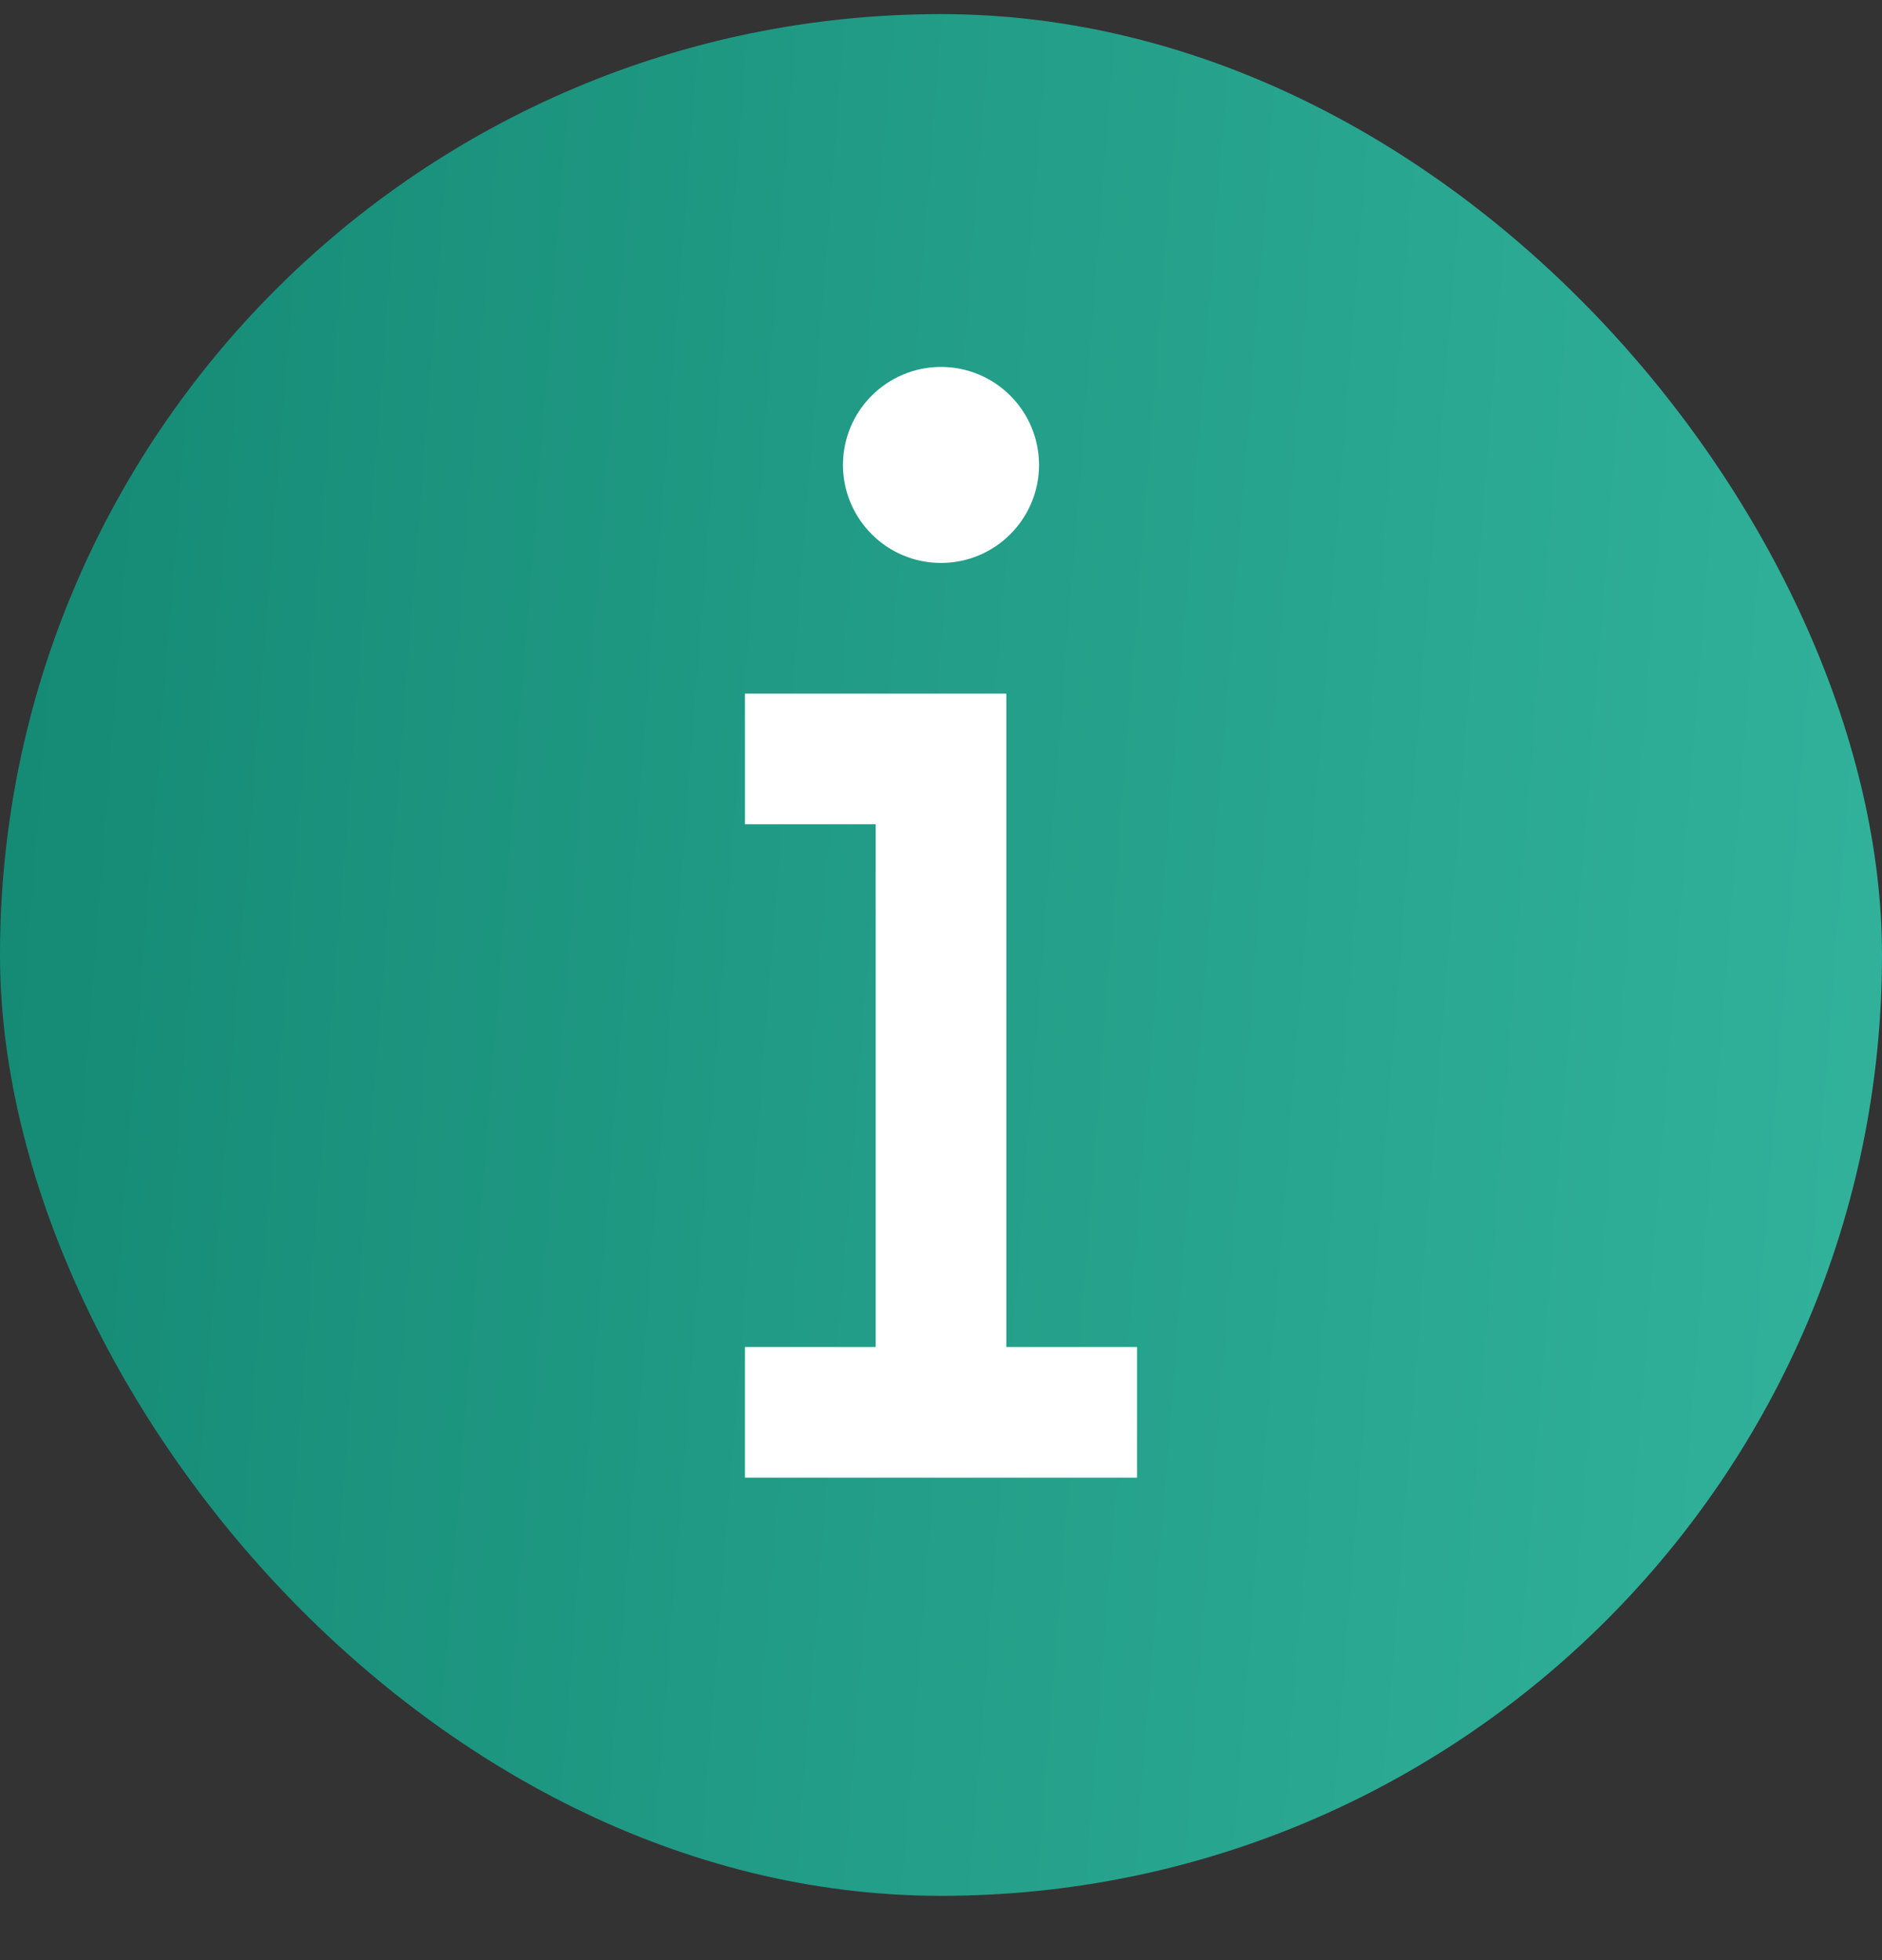
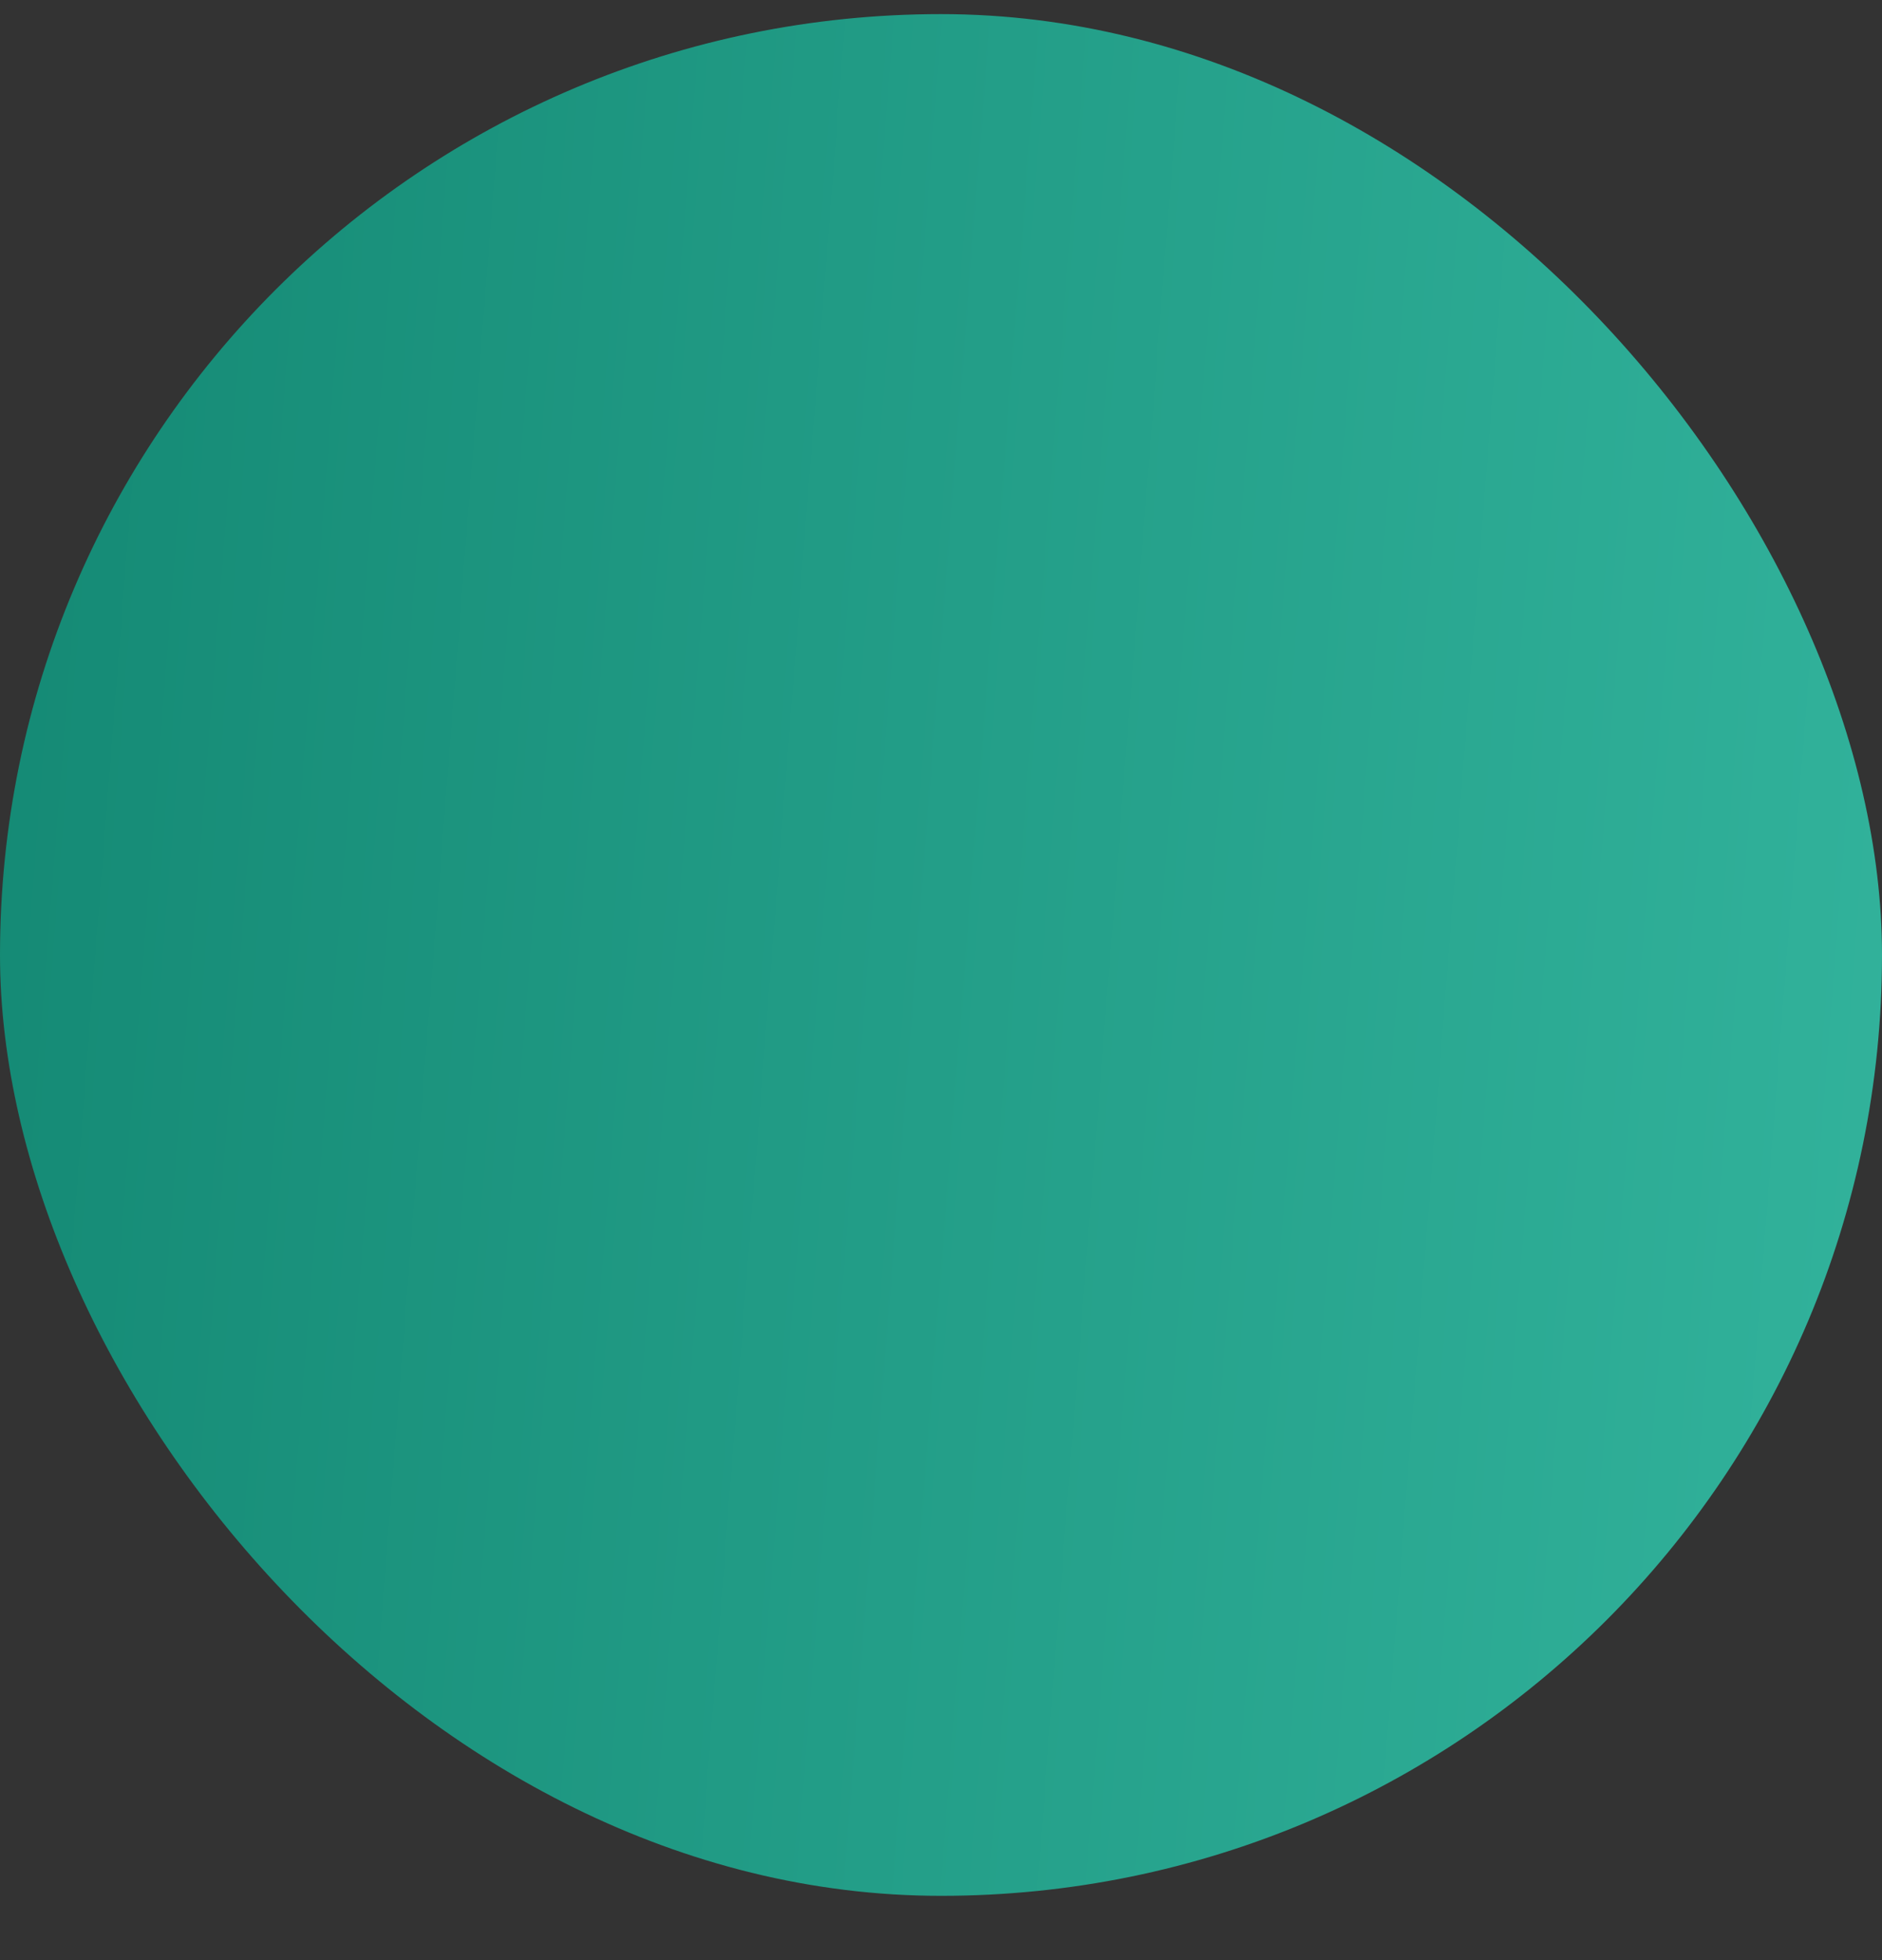
<svg xmlns="http://www.w3.org/2000/svg" fill="none" height="25" viewBox="0 0 24 25" width="24">
  <rect x="0" y="0" width="24" height="25" fill="#333333" stroke="none" />
  <linearGradient id="a" gradientUnits="userSpaceOnUse" x1="0" x2="25.724" y1=".18" y2="2.196">
    <stop offset="0" stop-color="#148974" />
    <stop offset="1" stop-color="#32b39c" />
  </linearGradient>
  <rect fill="url(#a)" height="24" rx="12" width="24" y=".18" />
-   <path d="m12 7.18c.69 0 1.25-.56 1.25-1.25s-.56-1.25-1.25-1.25-1.25.56-1.25 1.25.56 1.25 1.25 1.25zm-2.5 3.333h1.667v6.667h-1.667v1.667h5v-1.667h-1.667v-8.333h-3.333z" fill="#fff" />
</svg>